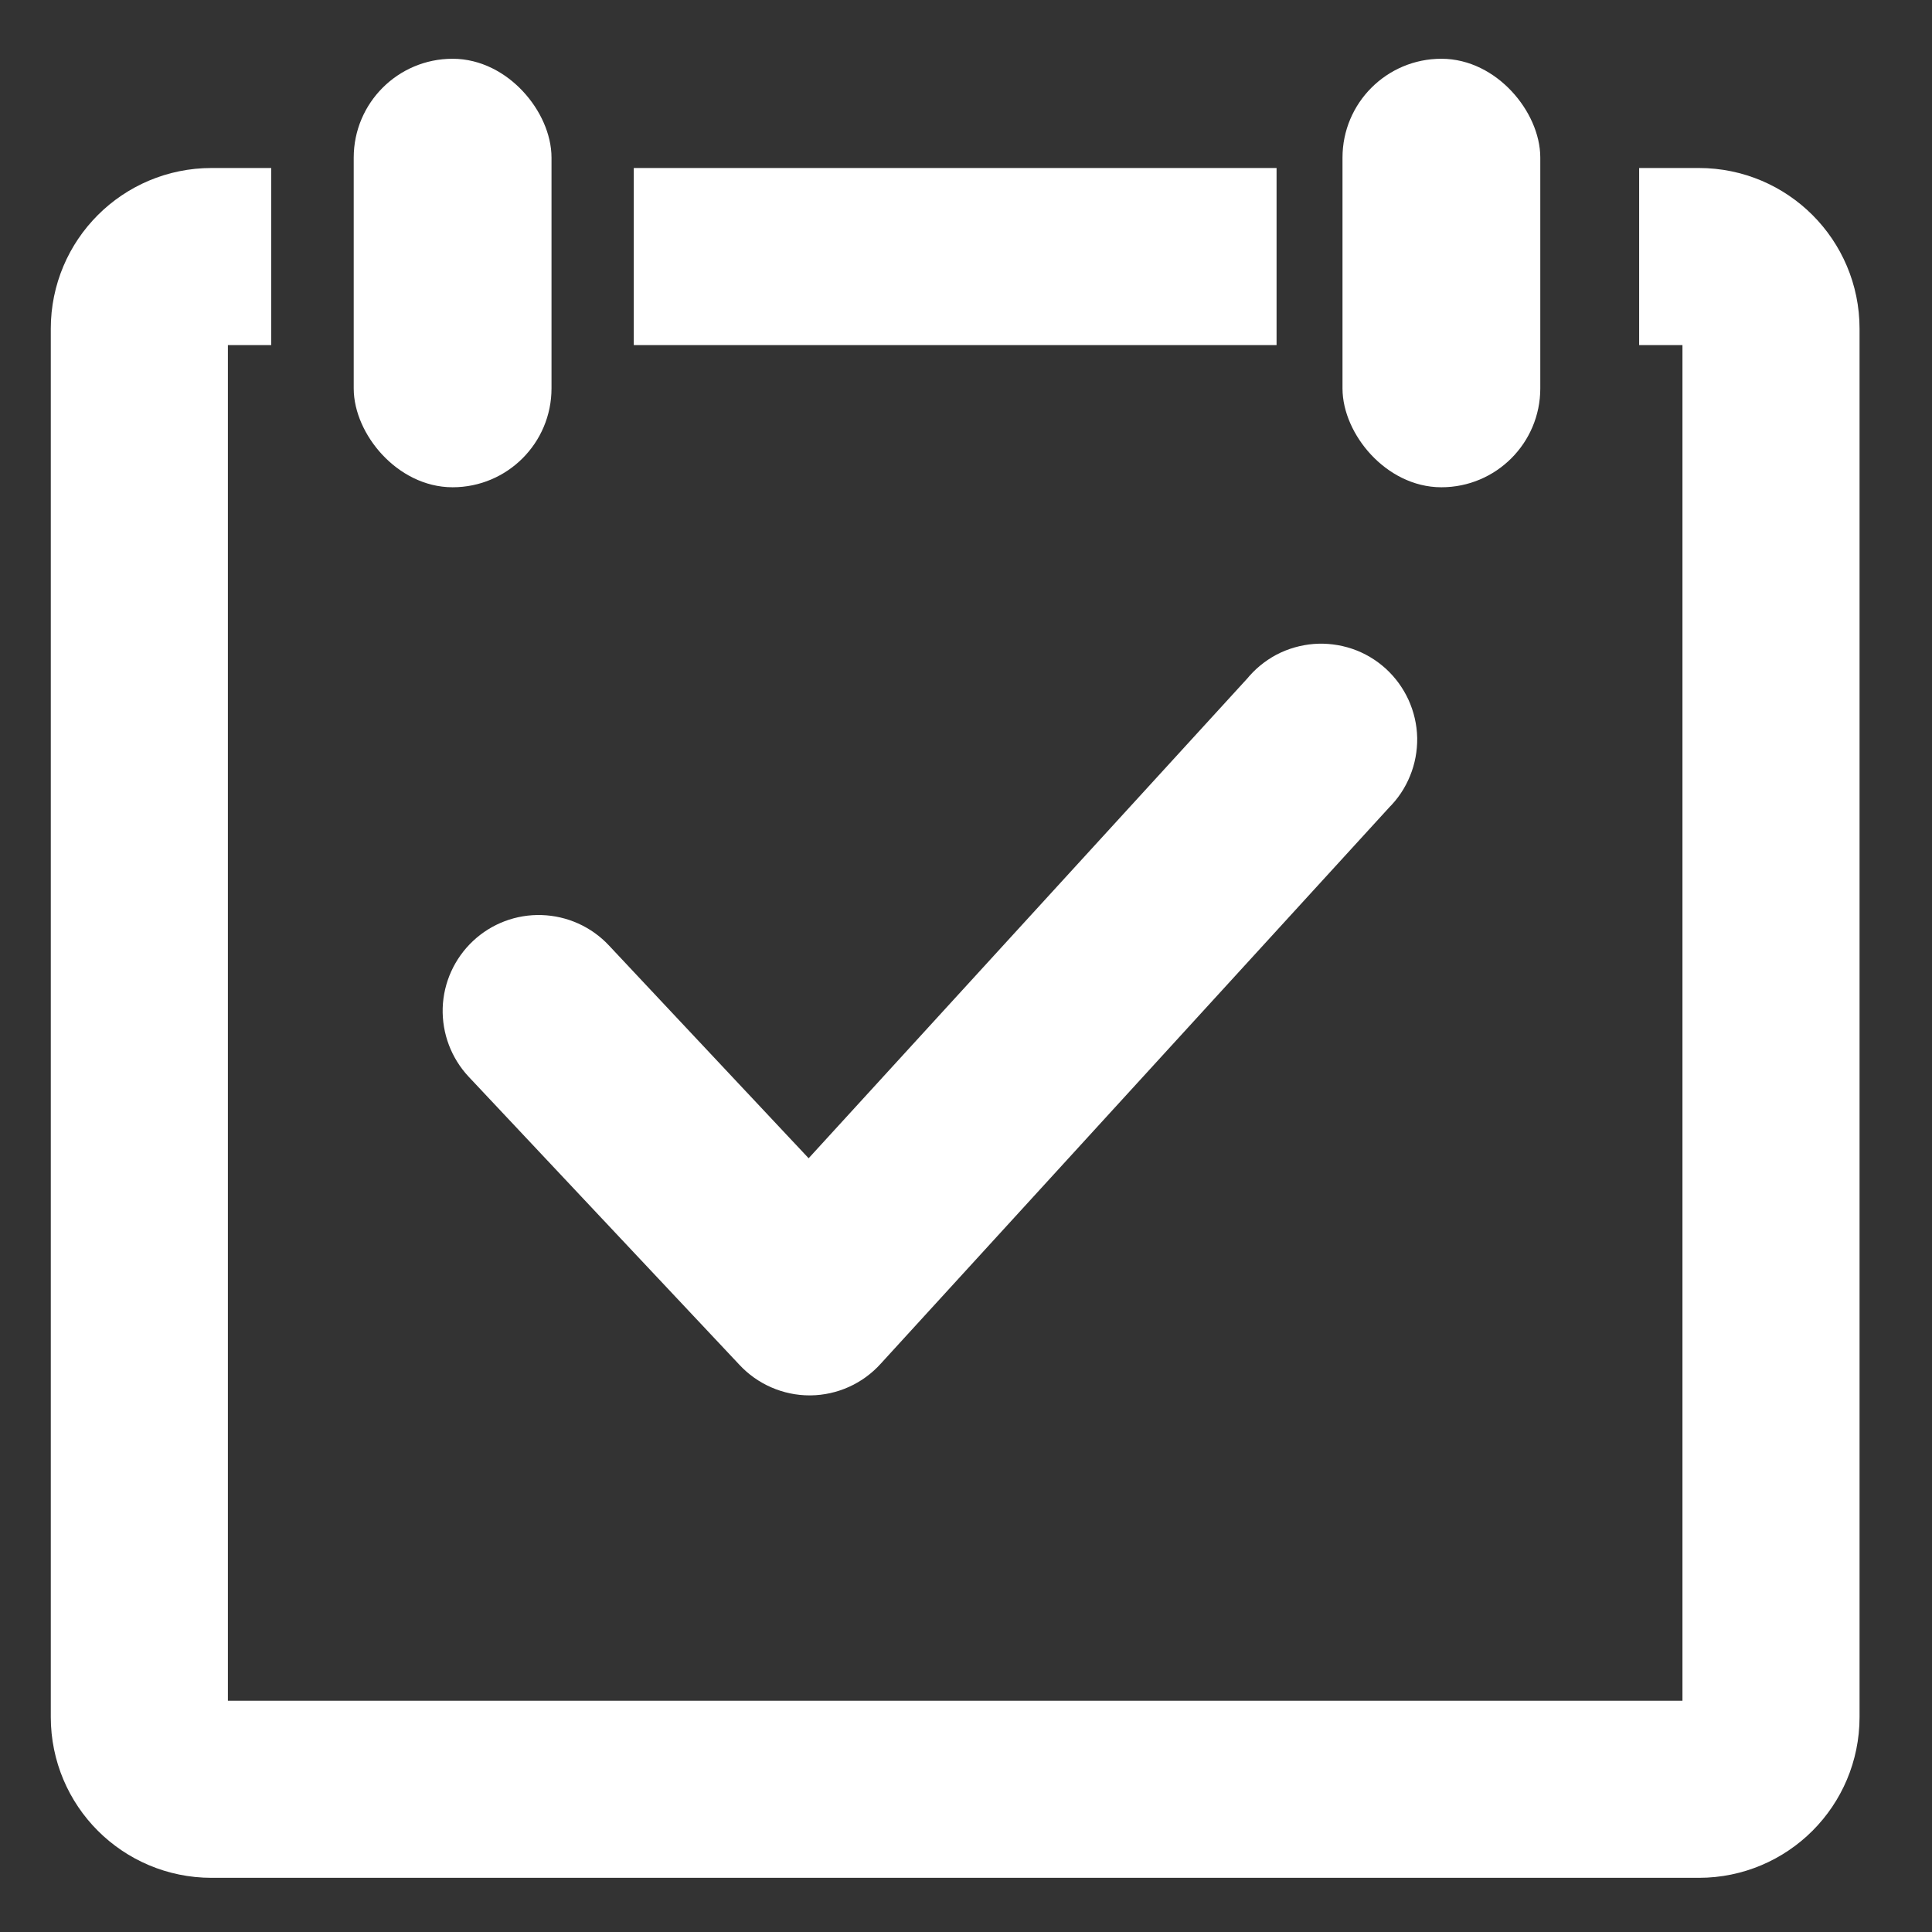
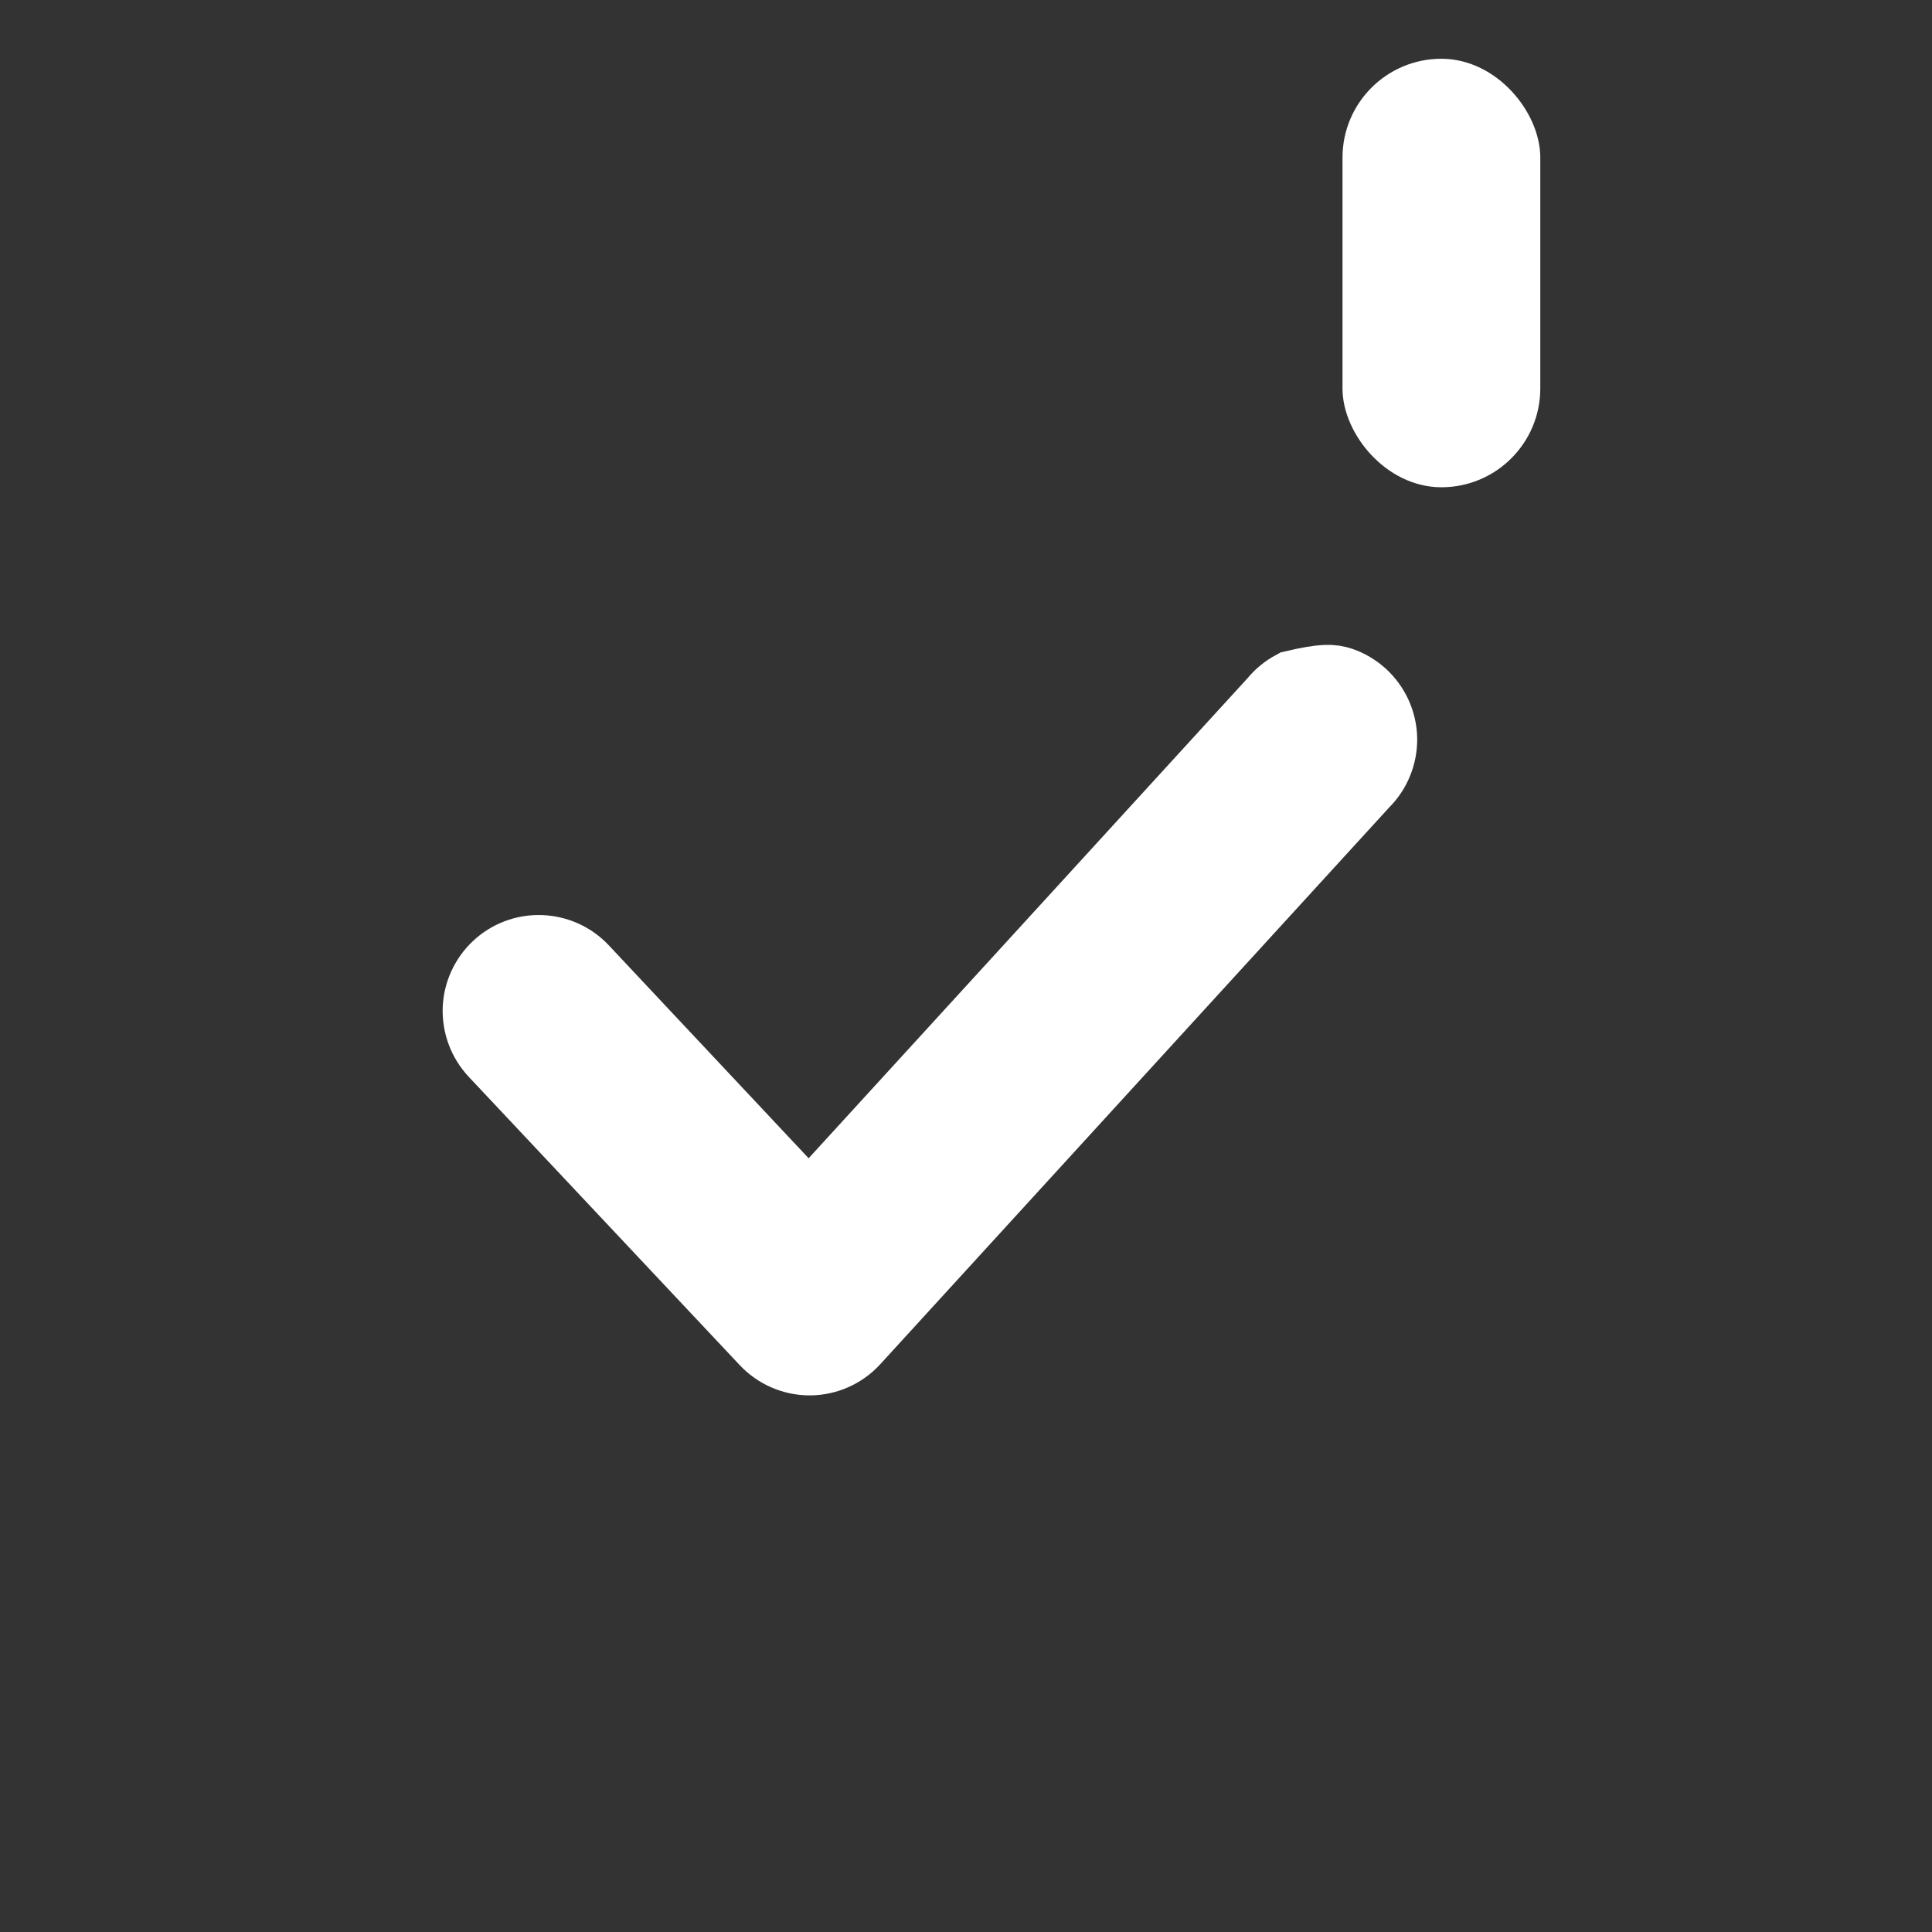
<svg xmlns="http://www.w3.org/2000/svg" width="24" height="24" viewBox="0 0 24 24" fill="none">
  <rect x="0" y="0" width="24" height="24" fill="#333333" stroke="none" />
  <g id="Group 108">
-     <rect id="Rectangle 370" x="4.602" y="0.938" width="2.041" height="4.907" rx="1.02" fill="white" stroke="white" stroke-width="0.416" />
    <rect id="Rectangle 371" x="16.885" y="0.938" width="2.041" height="4.907" rx="1.02" fill="white" stroke="white" stroke-width="0.416" />
-     <path id="Vector 47" d="M7.873 3.187H15.858M20.362 3.187H21.105C21.599 3.187 22 3.588 22 4.082V21.331C22 21.826 21.599 22.227 21.105 22.227H2.627C2.132 22.227 1.731 21.826 1.731 21.331V4.082C1.731 3.588 2.132 3.187 2.627 3.187H3.369" stroke="white" stroke-width="2.2" />
-     <path id="Vector" d="M10.057 16.834C9.962 16.834 9.868 16.814 9.781 16.776C9.694 16.738 9.616 16.683 9.551 16.613L6.187 13.034C6.061 12.899 5.994 12.721 5.999 12.537C6.005 12.354 6.084 12.18 6.218 12.054C6.352 11.928 6.53 11.861 6.714 11.867C6.898 11.873 7.072 11.951 7.198 12.085L10.05 15.124L15.873 8.755C15.932 8.681 16.005 8.621 16.088 8.576C16.172 8.532 16.264 8.506 16.358 8.498C16.452 8.491 16.546 8.503 16.636 8.533C16.725 8.563 16.807 8.612 16.877 8.675C16.947 8.739 17.003 8.816 17.042 8.901C17.081 8.987 17.103 9.08 17.105 9.175C17.106 9.269 17.089 9.363 17.053 9.45C17.018 9.537 16.965 9.617 16.897 9.683L10.569 16.606C10.505 16.677 10.427 16.734 10.34 16.773C10.253 16.812 10.159 16.833 10.064 16.834H10.057Z" fill="white" stroke="white" />
+     <path id="Vector" d="M10.057 16.834C9.962 16.834 9.868 16.814 9.781 16.776C9.694 16.738 9.616 16.683 9.551 16.613L6.187 13.034C6.061 12.899 5.994 12.721 5.999 12.537C6.005 12.354 6.084 12.18 6.218 12.054C6.352 11.928 6.53 11.861 6.714 11.867C6.898 11.873 7.072 11.951 7.198 12.085L10.05 15.124L15.873 8.755C15.932 8.681 16.005 8.621 16.088 8.576C16.452 8.491 16.546 8.503 16.636 8.533C16.725 8.563 16.807 8.612 16.877 8.675C16.947 8.739 17.003 8.816 17.042 8.901C17.081 8.987 17.103 9.08 17.105 9.175C17.106 9.269 17.089 9.363 17.053 9.45C17.018 9.537 16.965 9.617 16.897 9.683L10.569 16.606C10.505 16.677 10.427 16.734 10.34 16.773C10.253 16.812 10.159 16.833 10.064 16.834H10.057Z" fill="white" stroke="white" />
  </g>
</svg>